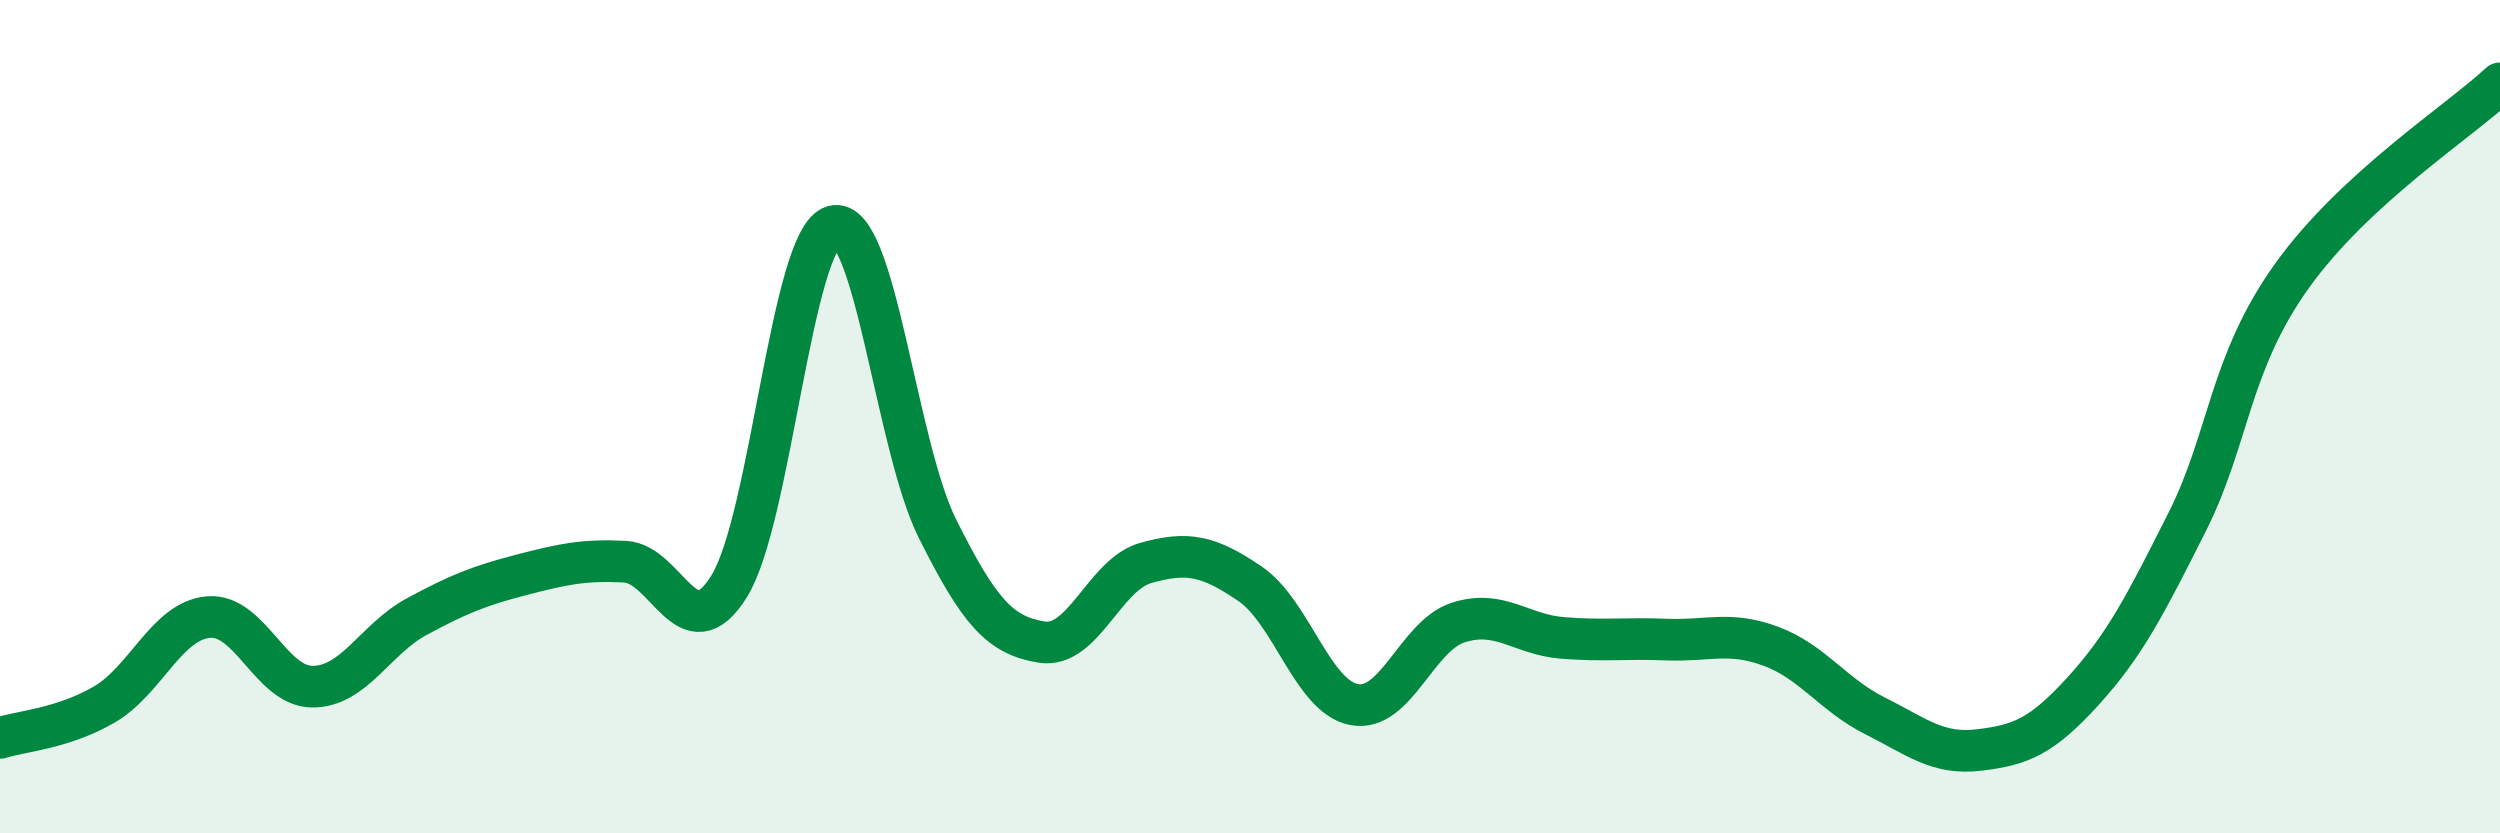
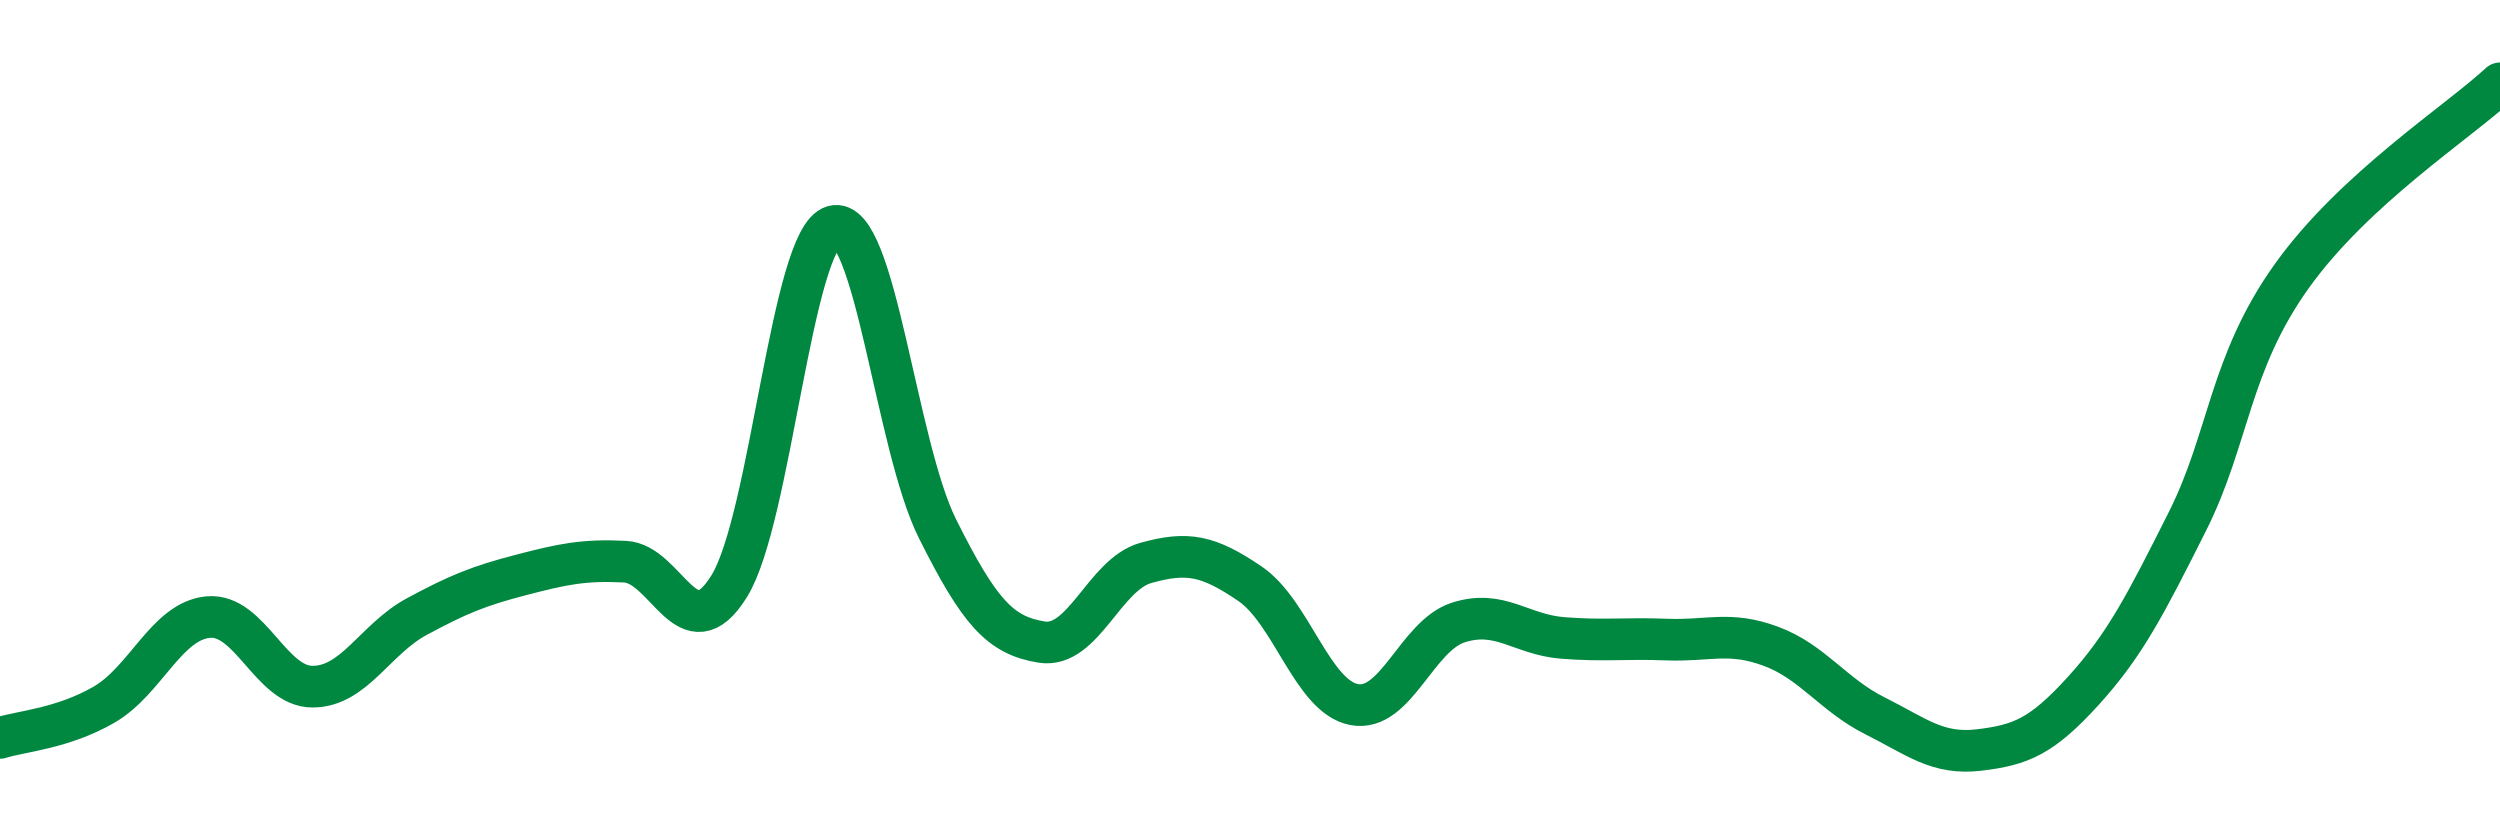
<svg xmlns="http://www.w3.org/2000/svg" width="60" height="20" viewBox="0 0 60 20">
-   <path d="M 0,17.71 C 0.5,17.55 1.5,17.49 2.5,16.91 C 3.5,16.33 4,14.9 5,14.81 C 6,14.72 6.5,16.48 7.5,16.48 C 8.5,16.48 9,15.34 10,14.8 C 11,14.26 11.5,14.06 12.5,13.8 C 13.5,13.54 14,13.43 15,13.48 C 16,13.53 16.5,15.68 17.5,14.07 C 18.5,12.46 19,5.71 20,5.43 C 21,5.15 21.5,10.69 22.5,12.69 C 23.5,14.69 24,15.25 25,15.41 C 26,15.57 26.5,13.79 27.5,13.51 C 28.5,13.23 29,13.33 30,14.01 C 31,14.69 31.5,16.72 32.5,16.91 C 33.5,17.1 34,15.26 35,14.94 C 36,14.62 36.5,15.23 37.5,15.31 C 38.5,15.39 39,15.31 40,15.35 C 41,15.39 41.5,15.14 42.5,15.51 C 43.5,15.88 44,16.68 45,17.18 C 46,17.68 46.5,18.12 47.5,18 C 48.5,17.88 49,17.68 50,16.58 C 51,15.48 51.5,14.5 52.5,12.51 C 53.5,10.52 53.5,8.73 55,6.63 C 56.5,4.53 59,2.93 60,2L60 20L0 20Z" fill="#008740" opacity="0.1" stroke-linecap="round" stroke-linejoin="round" />
  <path d="M 0,17.71 C 0.5,17.55 1.5,17.49 2.5,16.91 C 3.5,16.33 4,14.9 5,14.81 C 6,14.72 6.5,16.48 7.5,16.48 C 8.5,16.48 9,15.34 10,14.8 C 11,14.26 11.5,14.06 12.5,13.8 C 13.5,13.54 14,13.43 15,13.48 C 16,13.53 16.5,15.68 17.5,14.07 C 18.5,12.46 19,5.71 20,5.43 C 21,5.15 21.5,10.69 22.5,12.69 C 23.5,14.69 24,15.25 25,15.41 C 26,15.57 26.5,13.79 27.5,13.51 C 28.5,13.23 29,13.33 30,14.01 C 31,14.69 31.5,16.72 32.5,16.91 C 33.5,17.1 34,15.26 35,14.94 C 36,14.62 36.5,15.23 37.5,15.31 C 38.5,15.39 39,15.31 40,15.35 C 41,15.39 41.5,15.14 42.5,15.51 C 43.5,15.88 44,16.68 45,17.18 C 46,17.68 46.5,18.12 47.5,18 C 48.5,17.88 49,17.68 50,16.58 C 51,15.48 51.5,14.5 52.5,12.51 C 53.5,10.52 53.5,8.73 55,6.63 C 56.5,4.53 59,2.93 60,2" stroke="#008740" stroke-width="1" fill="none" stroke-linecap="round" stroke-linejoin="round" />
</svg>